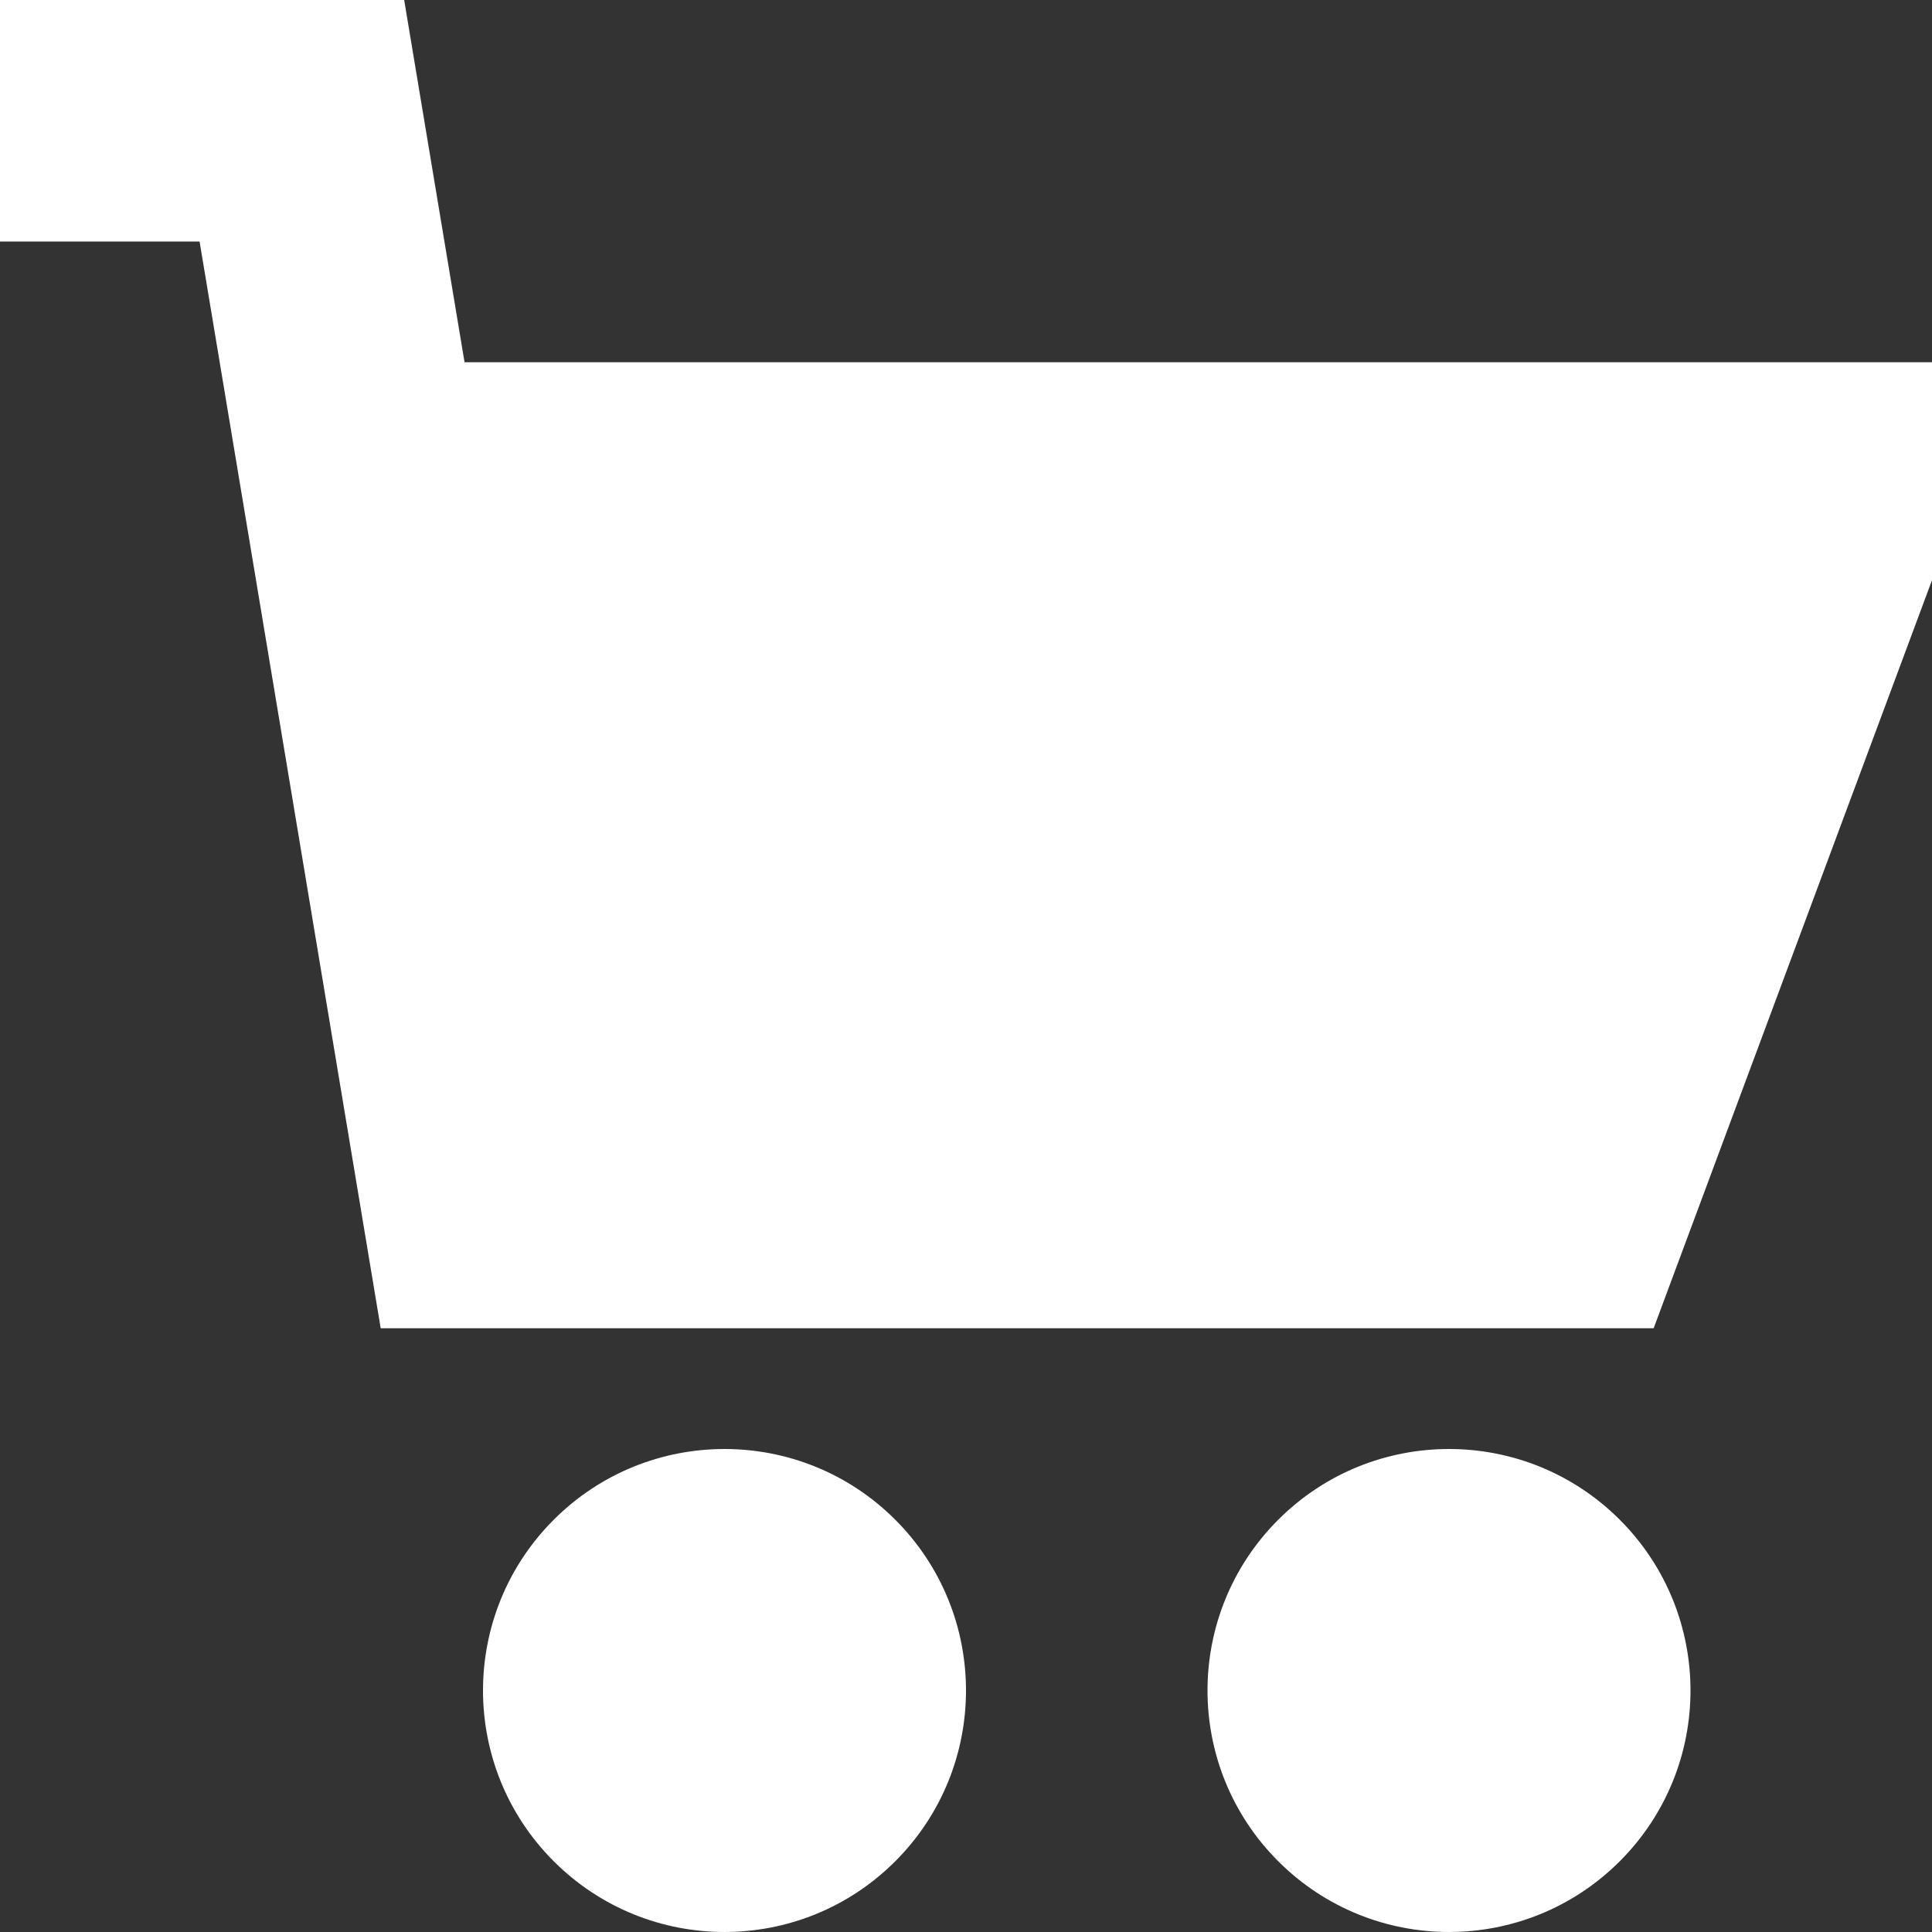
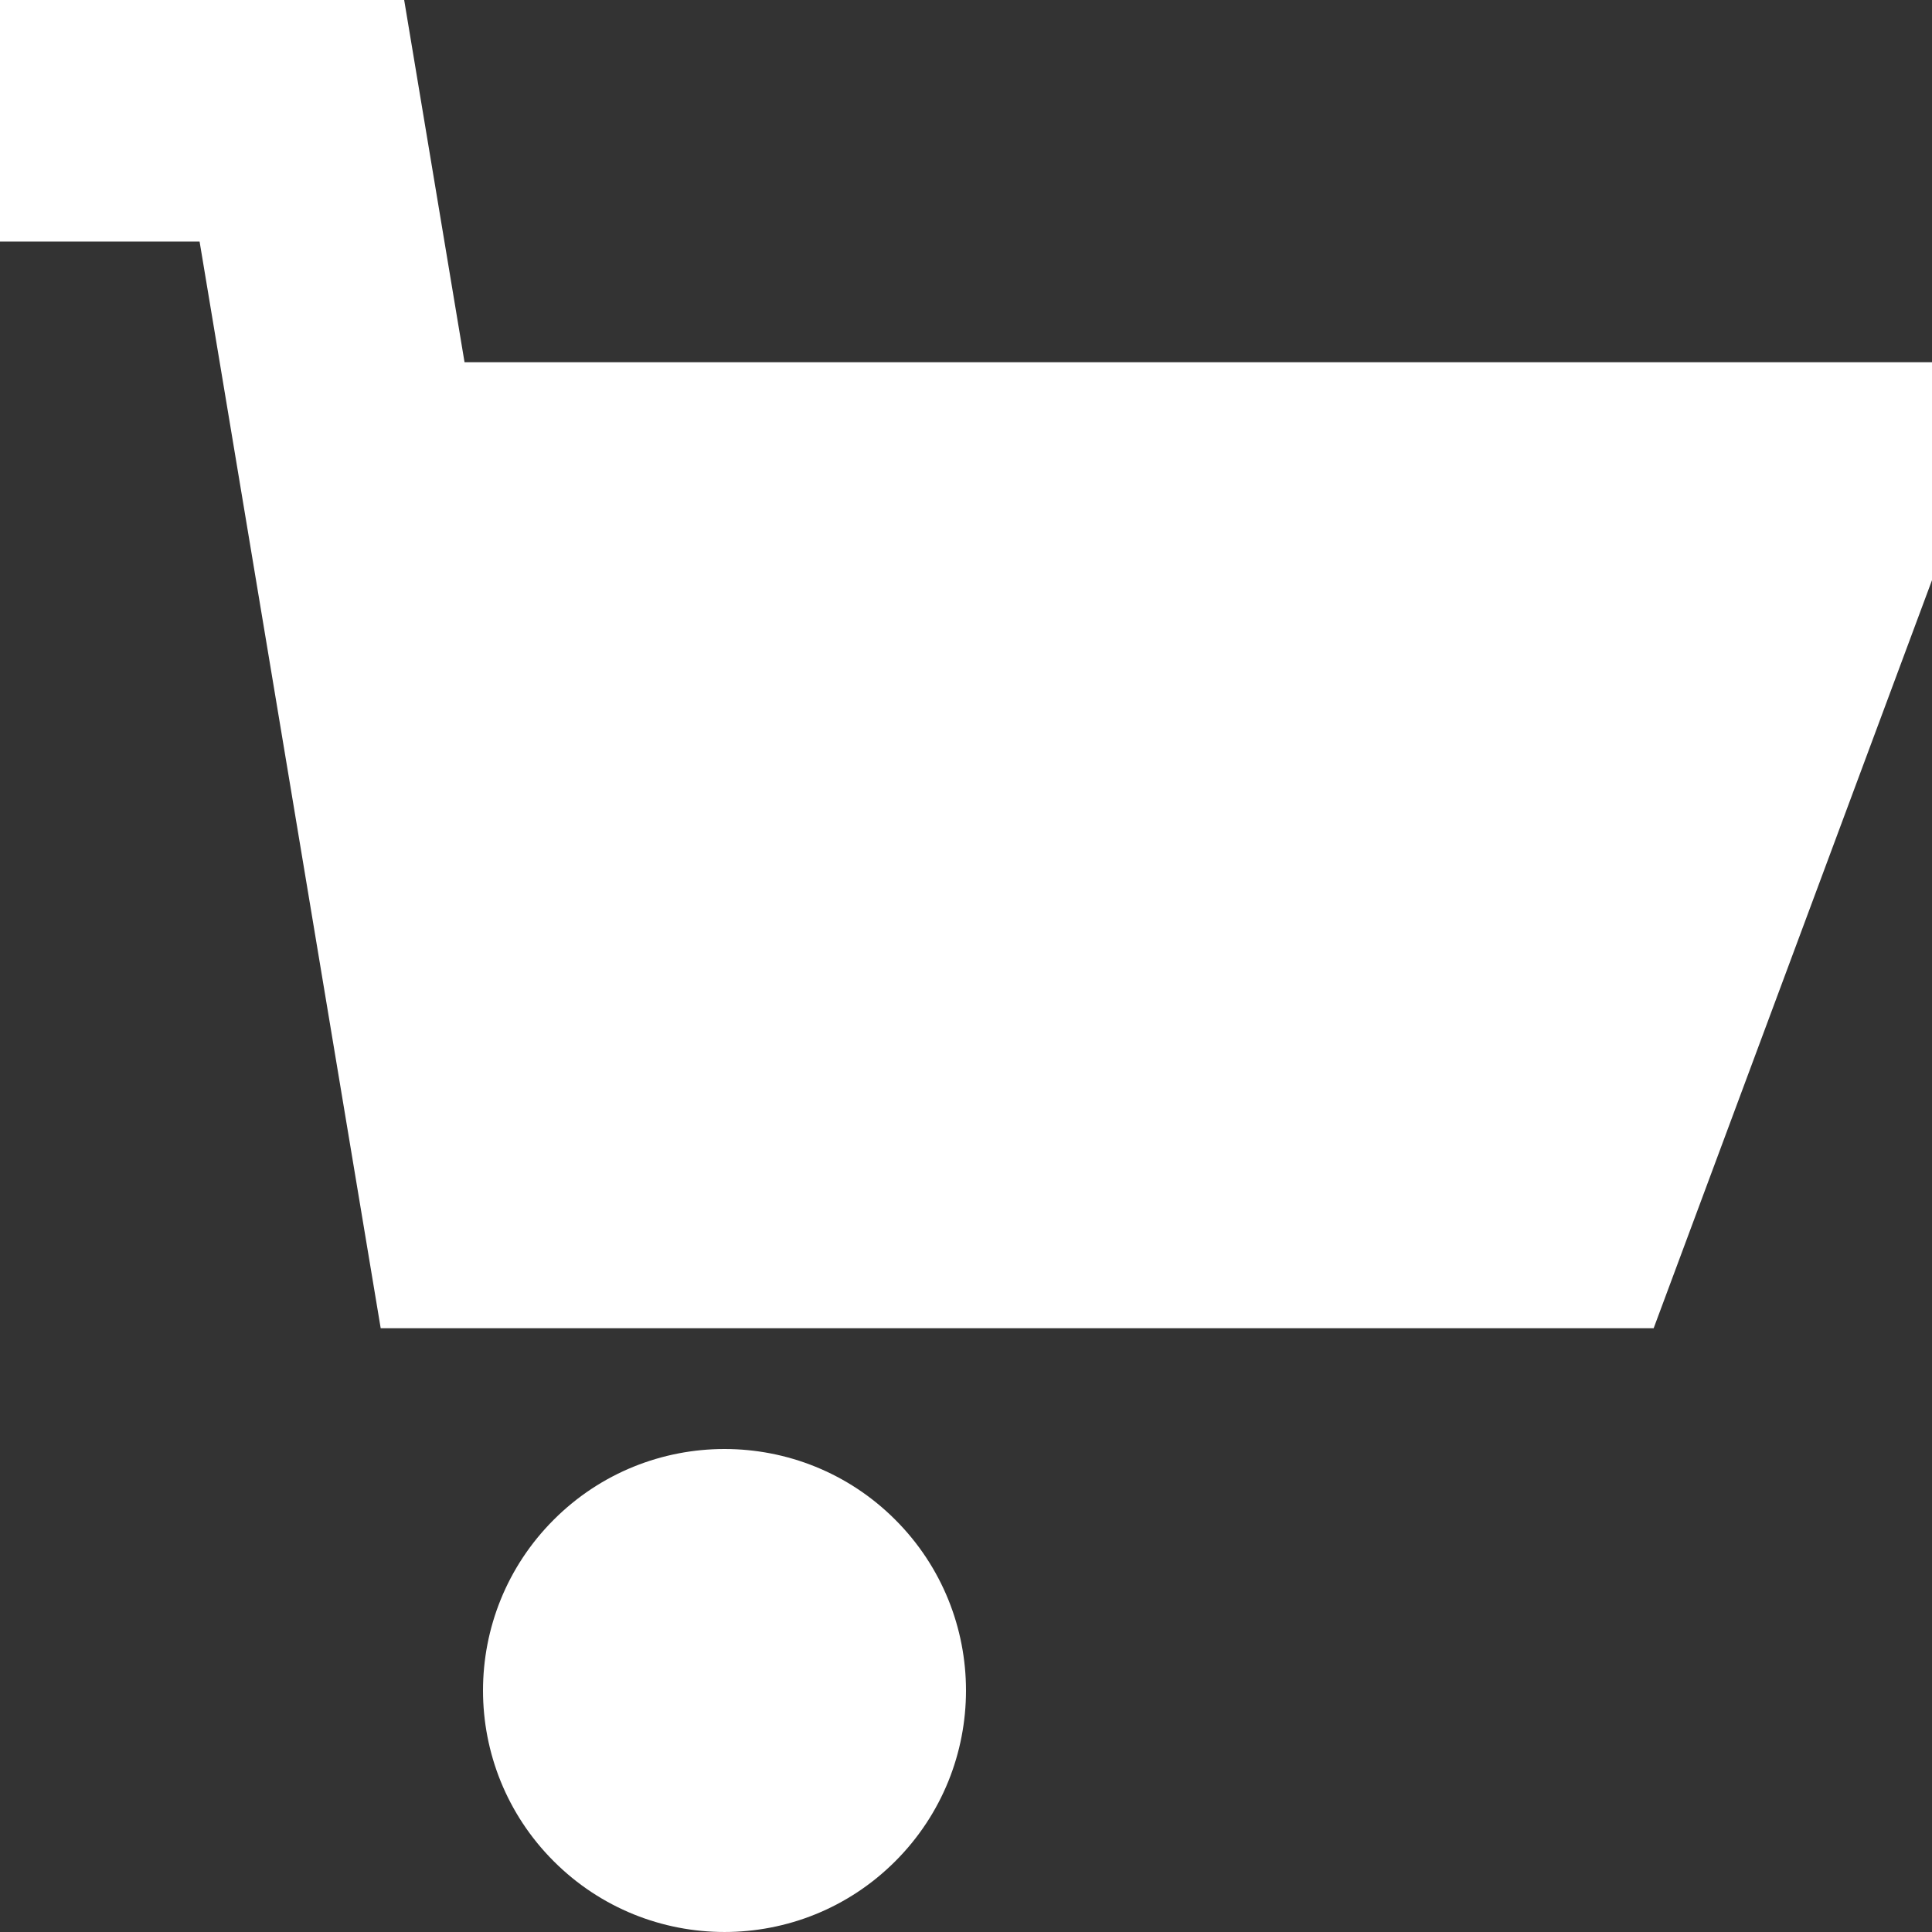
<svg xmlns="http://www.w3.org/2000/svg" version="1.1" id="Capa_1" x="0px" y="0px" width="512px" height="512px" viewBox="0 0 512 512" enable-background="new 0 0 512 512" xml:space="preserve">
  <rect x="0" y="0" width="512" height="512" fill="#333333" stroke="none" />
-   <path fill="#FFFFFF" d="M429.255,402.745c24.993,24.993,24.993,65.516,0,90.509s-65.517,24.993-90.509,0  c-24.994-24.993-24.994-65.516,0-90.509C363.738,377.752,404.262,377.752,429.255,402.745" />
  <path fill="#FFFFFF" d="M237.255,402.745c24.993,24.993,24.993,65.516,0,90.509s-65.516,24.993-90.509,0s-24.993-65.516,0-90.509  S212.262,377.752,237.255,402.745" />
  <path fill="#FFFFFF" d="M123.109,96l-16-96H0v64h52.89l48,288h337.344L512,153.751V96H123.109z" />
</svg>